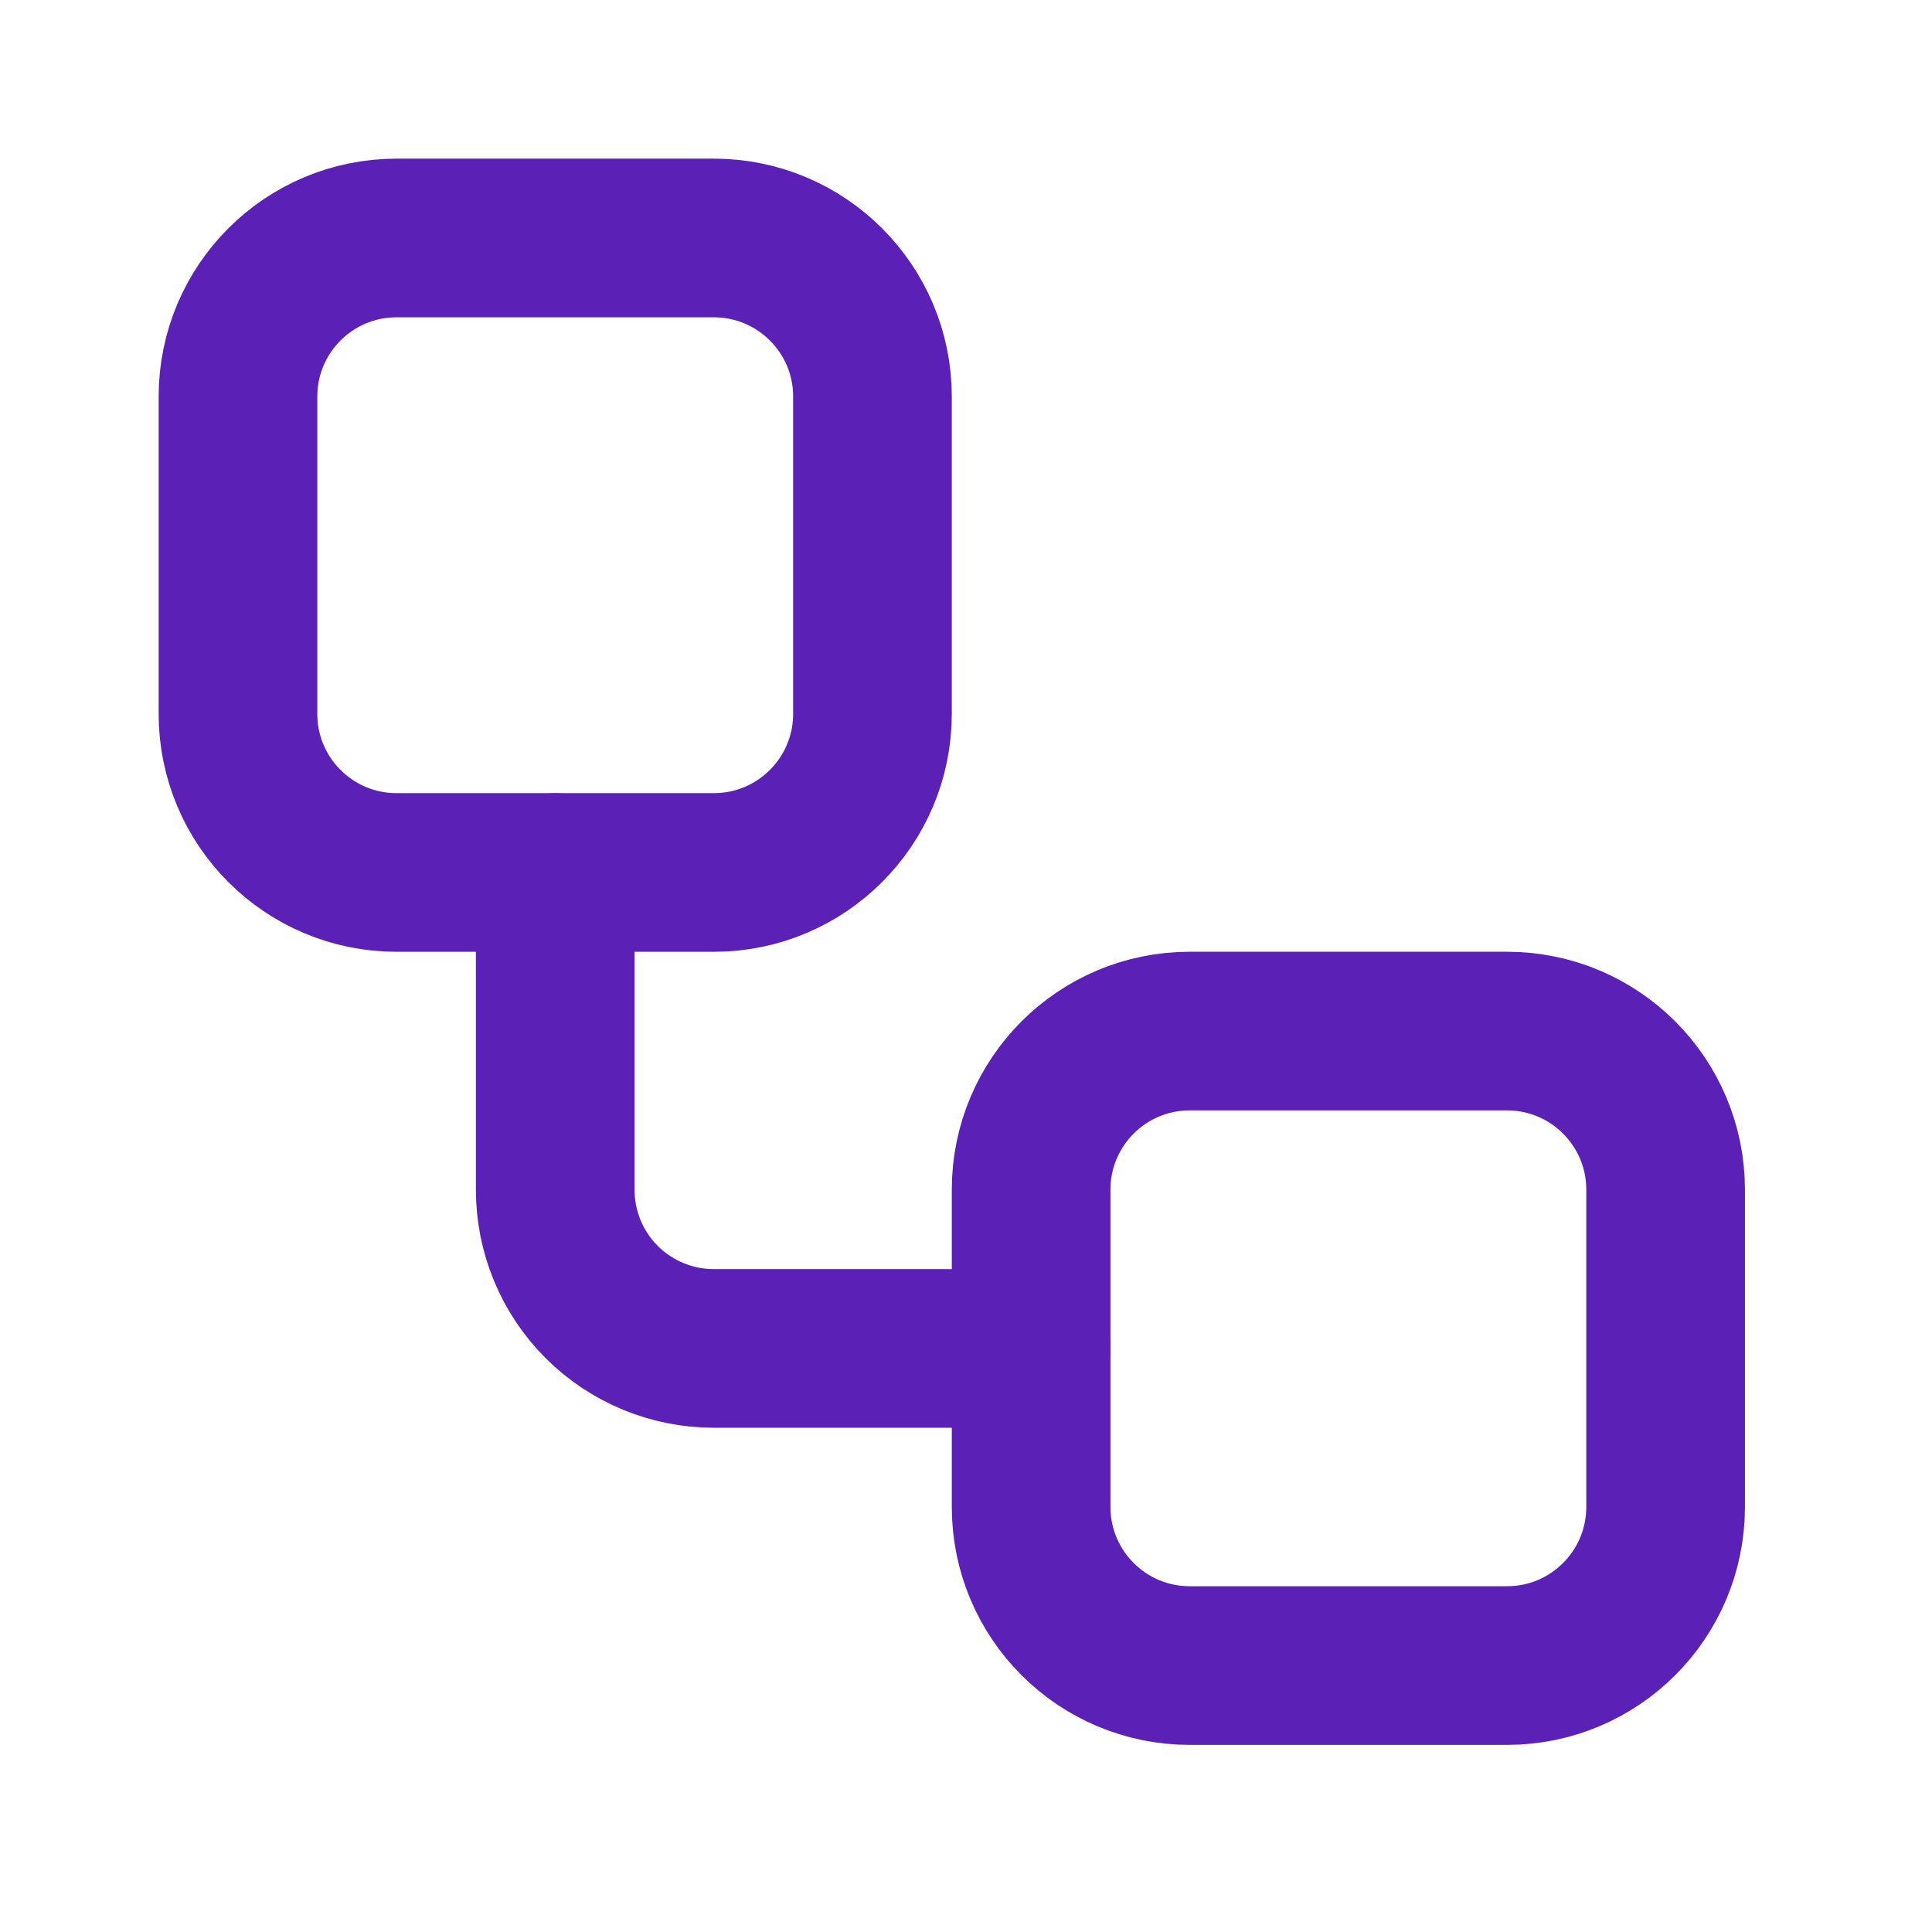
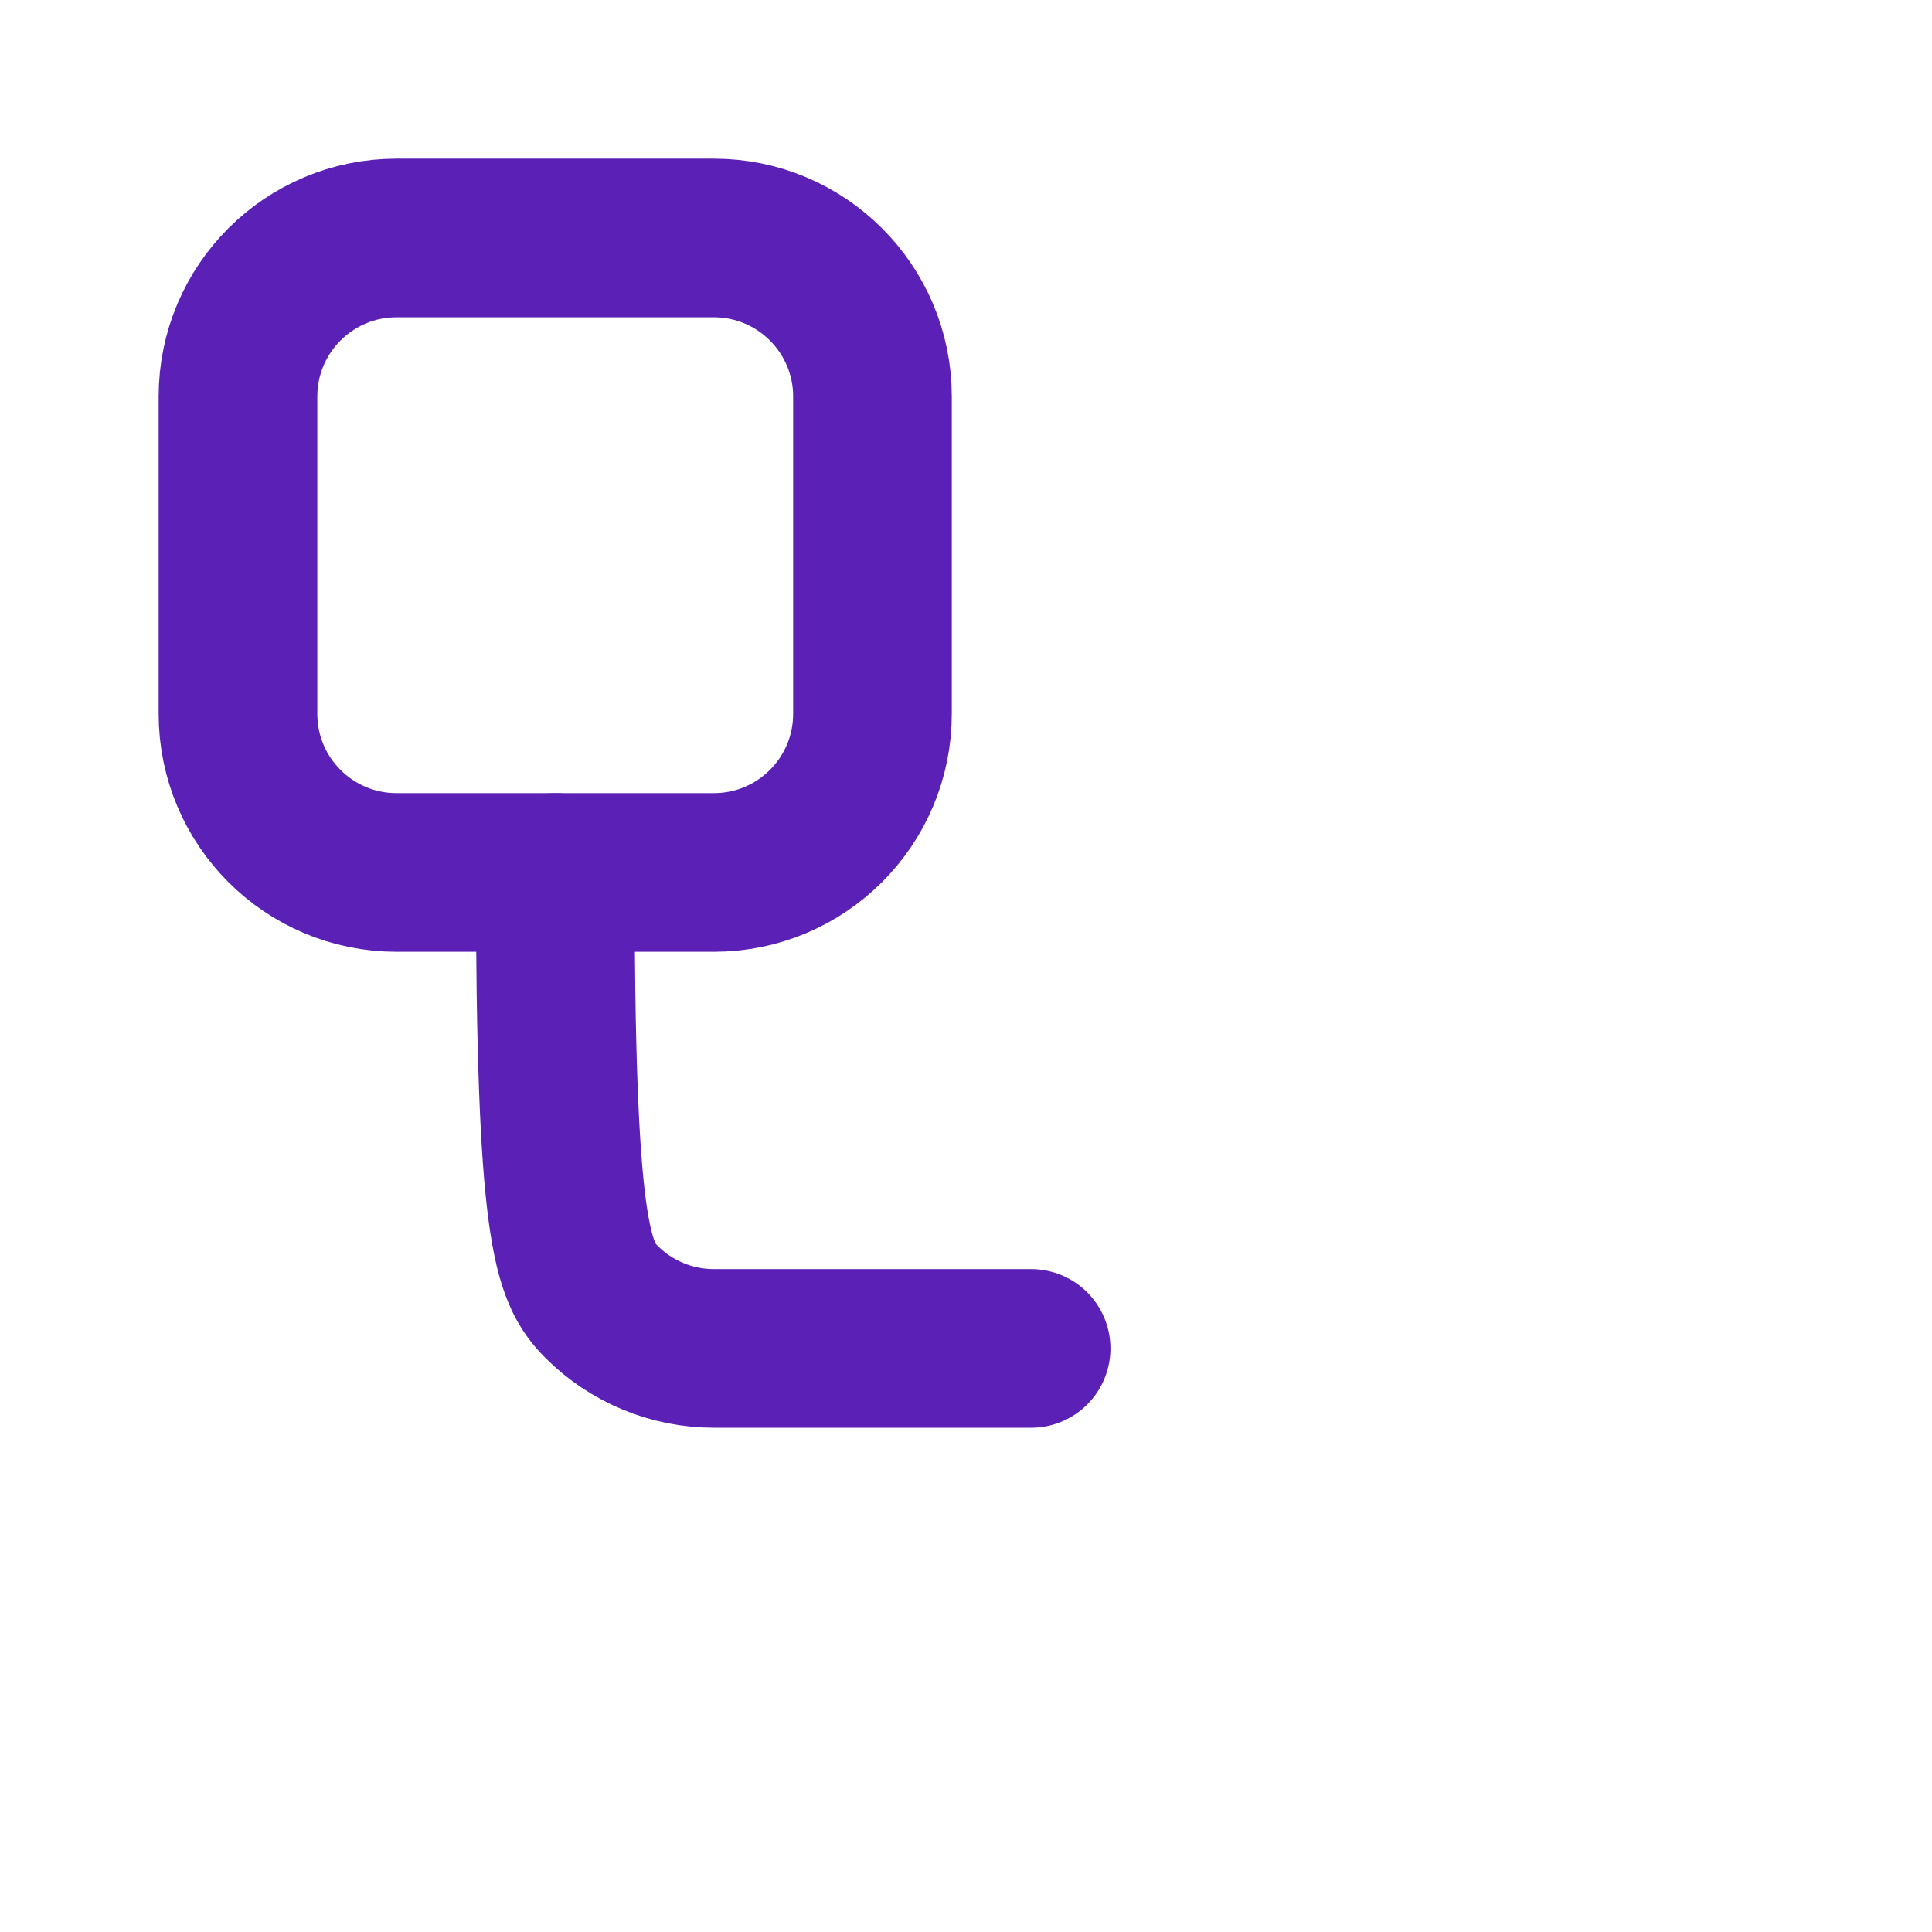
<svg xmlns="http://www.w3.org/2000/svg" width="34" height="34" viewBox="0 0 34 34" fill="none">
  <path d="M12.562 4.188H6.979C5.437 4.188 4.188 5.437 4.188 6.979V12.562C4.188 14.104 5.437 15.354 6.979 15.354H12.562C14.104 15.354 15.354 14.104 15.354 12.562V6.979C15.354 5.437 14.104 4.188 12.562 4.188Z" stroke="#5B21B6" stroke-width="2.792" stroke-linecap="round" stroke-linejoin="round" />
-   <path d="M9.771 15.355V20.939C9.771 21.679 10.065 22.389 10.588 22.913C11.112 23.436 11.822 23.73 12.562 23.73H18.146" stroke="#5B21B6" stroke-width="2.792" stroke-linecap="round" stroke-linejoin="round" />
-   <path d="M26.521 18.145H20.937C19.396 18.145 18.146 19.394 18.146 20.936V26.52C18.146 28.061 19.396 29.311 20.937 29.311H26.521C28.062 29.311 29.312 28.061 29.312 26.52V20.936C29.312 19.394 28.062 18.145 26.521 18.145Z" stroke="#5B21B6" stroke-width="2.792" stroke-linecap="round" stroke-linejoin="round" />
+   <path d="M9.771 15.355C9.771 21.679 10.065 22.389 10.588 22.913C11.112 23.436 11.822 23.73 12.562 23.73H18.146" stroke="#5B21B6" stroke-width="2.792" stroke-linecap="round" stroke-linejoin="round" />
</svg>